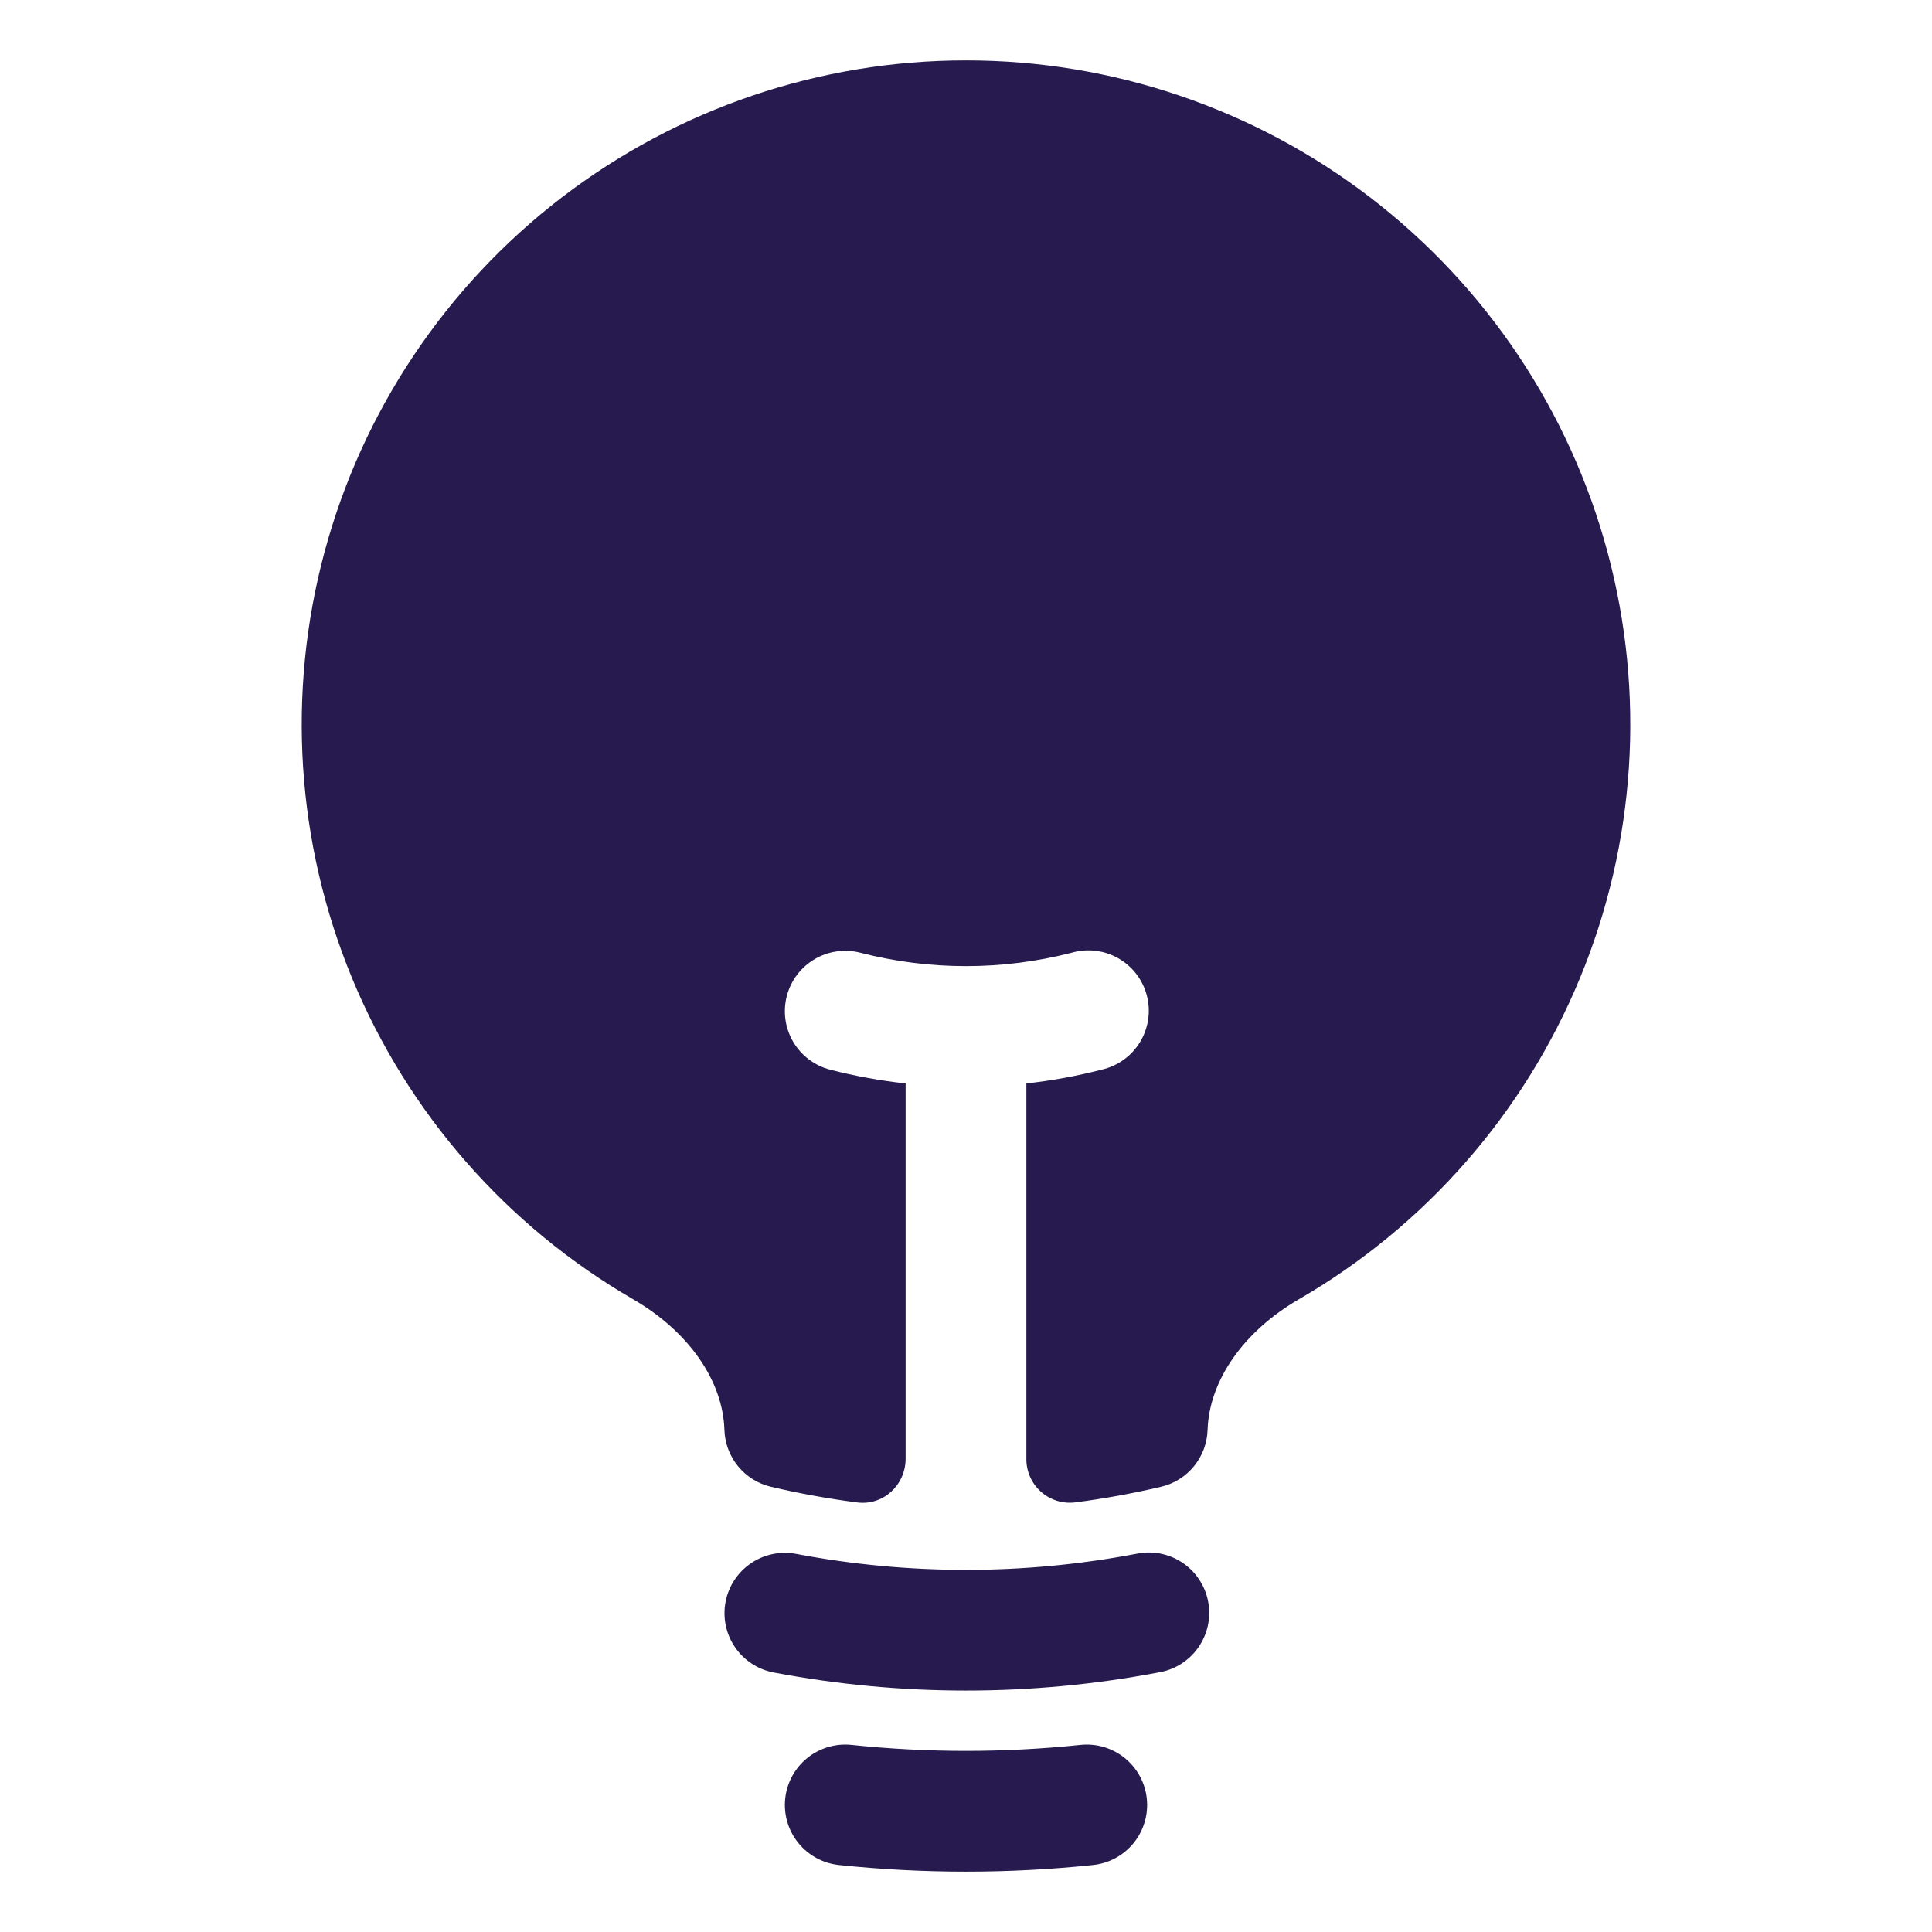
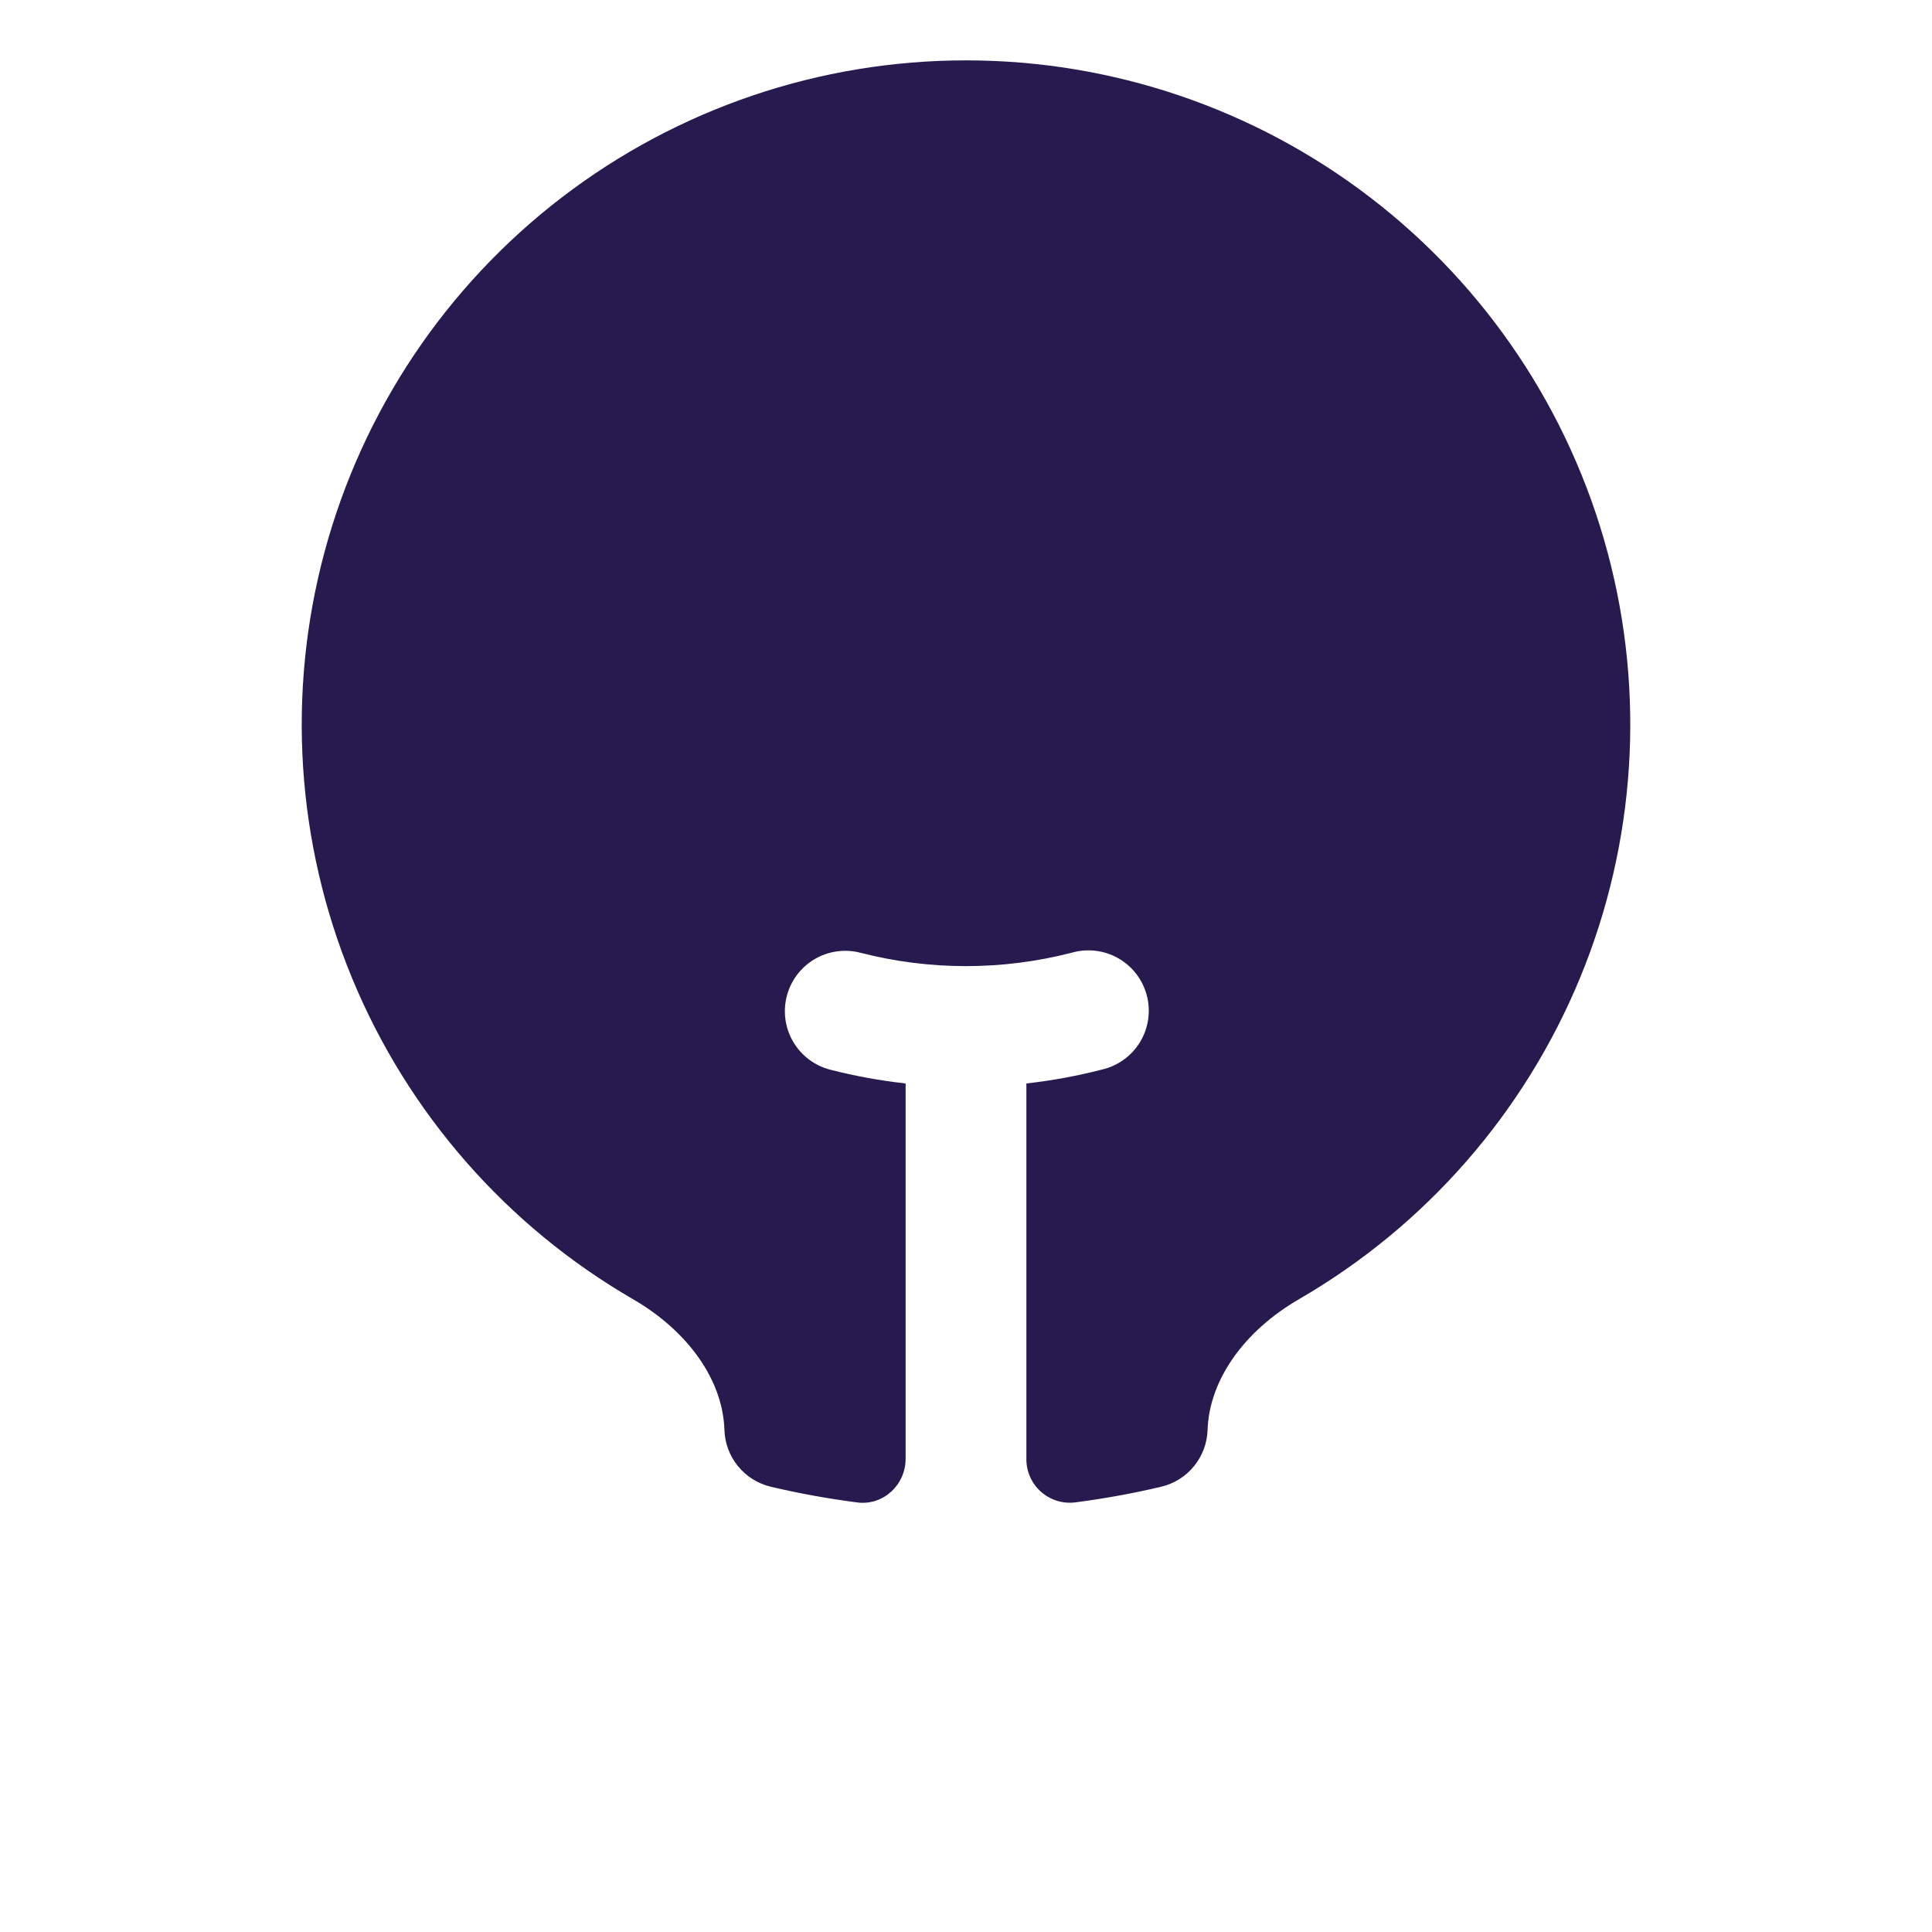
<svg xmlns="http://www.w3.org/2000/svg" width="268" height="268" viewBox="0 0 268 268" fill="none">
  <path d="M134 8.375C113.728 8.37 94.019 15.053 77.93 27.387C61.842 39.721 50.27 57.017 45.01 76.596C39.75 96.174 41.094 116.941 48.835 135.677C56.576 154.414 70.281 170.074 87.826 180.23C95.486 184.674 100.277 191.486 100.489 198.354C100.548 200.193 101.21 201.962 102.375 203.387C103.54 204.812 105.141 205.814 106.932 206.237C110.863 207.164 114.861 207.89 118.925 208.415C122.532 208.872 125.625 205.98 125.625 202.34V150.292C122.097 149.904 118.6 149.266 115.162 148.383C114.097 148.108 113.096 147.627 112.216 146.966C111.337 146.305 110.597 145.477 110.037 144.53C109.478 143.583 109.11 142.535 108.956 141.445C108.802 140.356 108.863 139.247 109.138 138.182C109.412 137.117 109.893 136.116 110.554 135.236C111.215 134.357 112.043 133.616 112.99 133.057C113.938 132.498 114.986 132.13 116.075 131.976C117.164 131.822 118.273 131.883 119.338 132.158C128.956 134.636 139.045 134.636 148.662 132.158C149.738 131.847 150.865 131.756 151.977 131.89C153.089 132.023 154.163 132.378 155.136 132.933C156.108 133.489 156.959 134.234 157.638 135.124C158.318 136.014 158.812 137.032 159.091 138.116C159.371 139.201 159.43 140.33 159.265 141.438C159.1 142.545 158.715 143.609 158.132 144.565C157.549 145.521 156.78 146.351 155.871 147.004C154.961 147.658 153.93 148.123 152.838 148.372C149.401 149.259 145.904 149.901 142.375 150.292V202.329C142.362 203.185 142.531 204.034 142.872 204.82C143.212 205.606 143.716 206.31 144.35 206.886C144.984 207.461 145.733 207.896 146.548 208.159C147.363 208.423 148.224 208.51 149.075 208.415C153.108 207.896 157.111 207.169 161.068 206.237C162.859 205.814 164.461 204.812 165.625 203.387C166.79 201.962 167.453 200.193 167.511 198.354C167.735 191.486 172.514 184.674 180.174 180.23C197.719 170.074 211.425 154.414 219.165 135.677C226.906 116.941 228.251 96.174 222.991 76.596C217.73 57.017 206.159 39.721 190.07 27.387C173.981 15.053 154.273 8.37 134 8.375Z" fill="#261A4E" />
-   <path fill-rule="evenodd" clip-rule="evenodd" d="M100.645 222.217C100.851 221.136 101.267 220.106 101.87 219.186C102.473 218.266 103.251 217.474 104.161 216.854C105.07 216.235 106.093 215.802 107.17 215.578C108.247 215.354 109.358 215.345 110.439 215.55C126.008 218.504 141.993 218.504 157.562 215.55C158.656 215.309 159.787 215.29 160.889 215.494C161.99 215.699 163.039 216.122 163.974 216.738C164.909 217.355 165.711 218.153 166.332 219.085C166.953 220.018 167.381 221.065 167.59 222.165C167.799 223.266 167.786 224.397 167.55 225.492C167.314 226.587 166.861 227.624 166.218 228.541C165.574 229.457 164.753 230.236 163.804 230.83C162.854 231.424 161.795 231.821 160.689 231.999C143.054 235.345 124.947 235.345 107.312 231.999C105.131 231.584 103.204 230.321 101.954 228.487C100.704 226.653 100.234 224.398 100.645 222.217ZM108.92 249.508C109.034 248.414 109.363 247.353 109.887 246.386C110.412 245.419 111.121 244.565 111.976 243.872C112.83 243.18 113.813 242.662 114.867 242.349C115.922 242.036 117.027 241.934 118.121 242.049C128.679 243.152 139.322 243.152 149.879 242.049C150.973 241.934 152.079 242.036 153.134 242.349C154.188 242.662 155.17 243.18 156.025 243.873C156.879 244.565 157.589 245.419 158.113 246.386C158.638 247.353 158.966 248.414 159.081 249.508C159.195 250.602 159.093 251.708 158.78 252.762C158.467 253.817 157.949 254.799 157.257 255.654C156.564 256.508 155.71 257.218 154.743 257.742C153.776 258.266 152.715 258.595 151.621 258.709C139.906 259.936 128.095 259.936 116.379 258.709C115.285 258.595 114.225 258.266 113.258 257.742C112.291 257.218 111.436 256.508 110.744 255.654C110.051 254.799 109.534 253.817 109.221 252.762C108.908 251.708 108.806 250.602 108.92 249.508Z" fill="#261A4E" />
</svg>